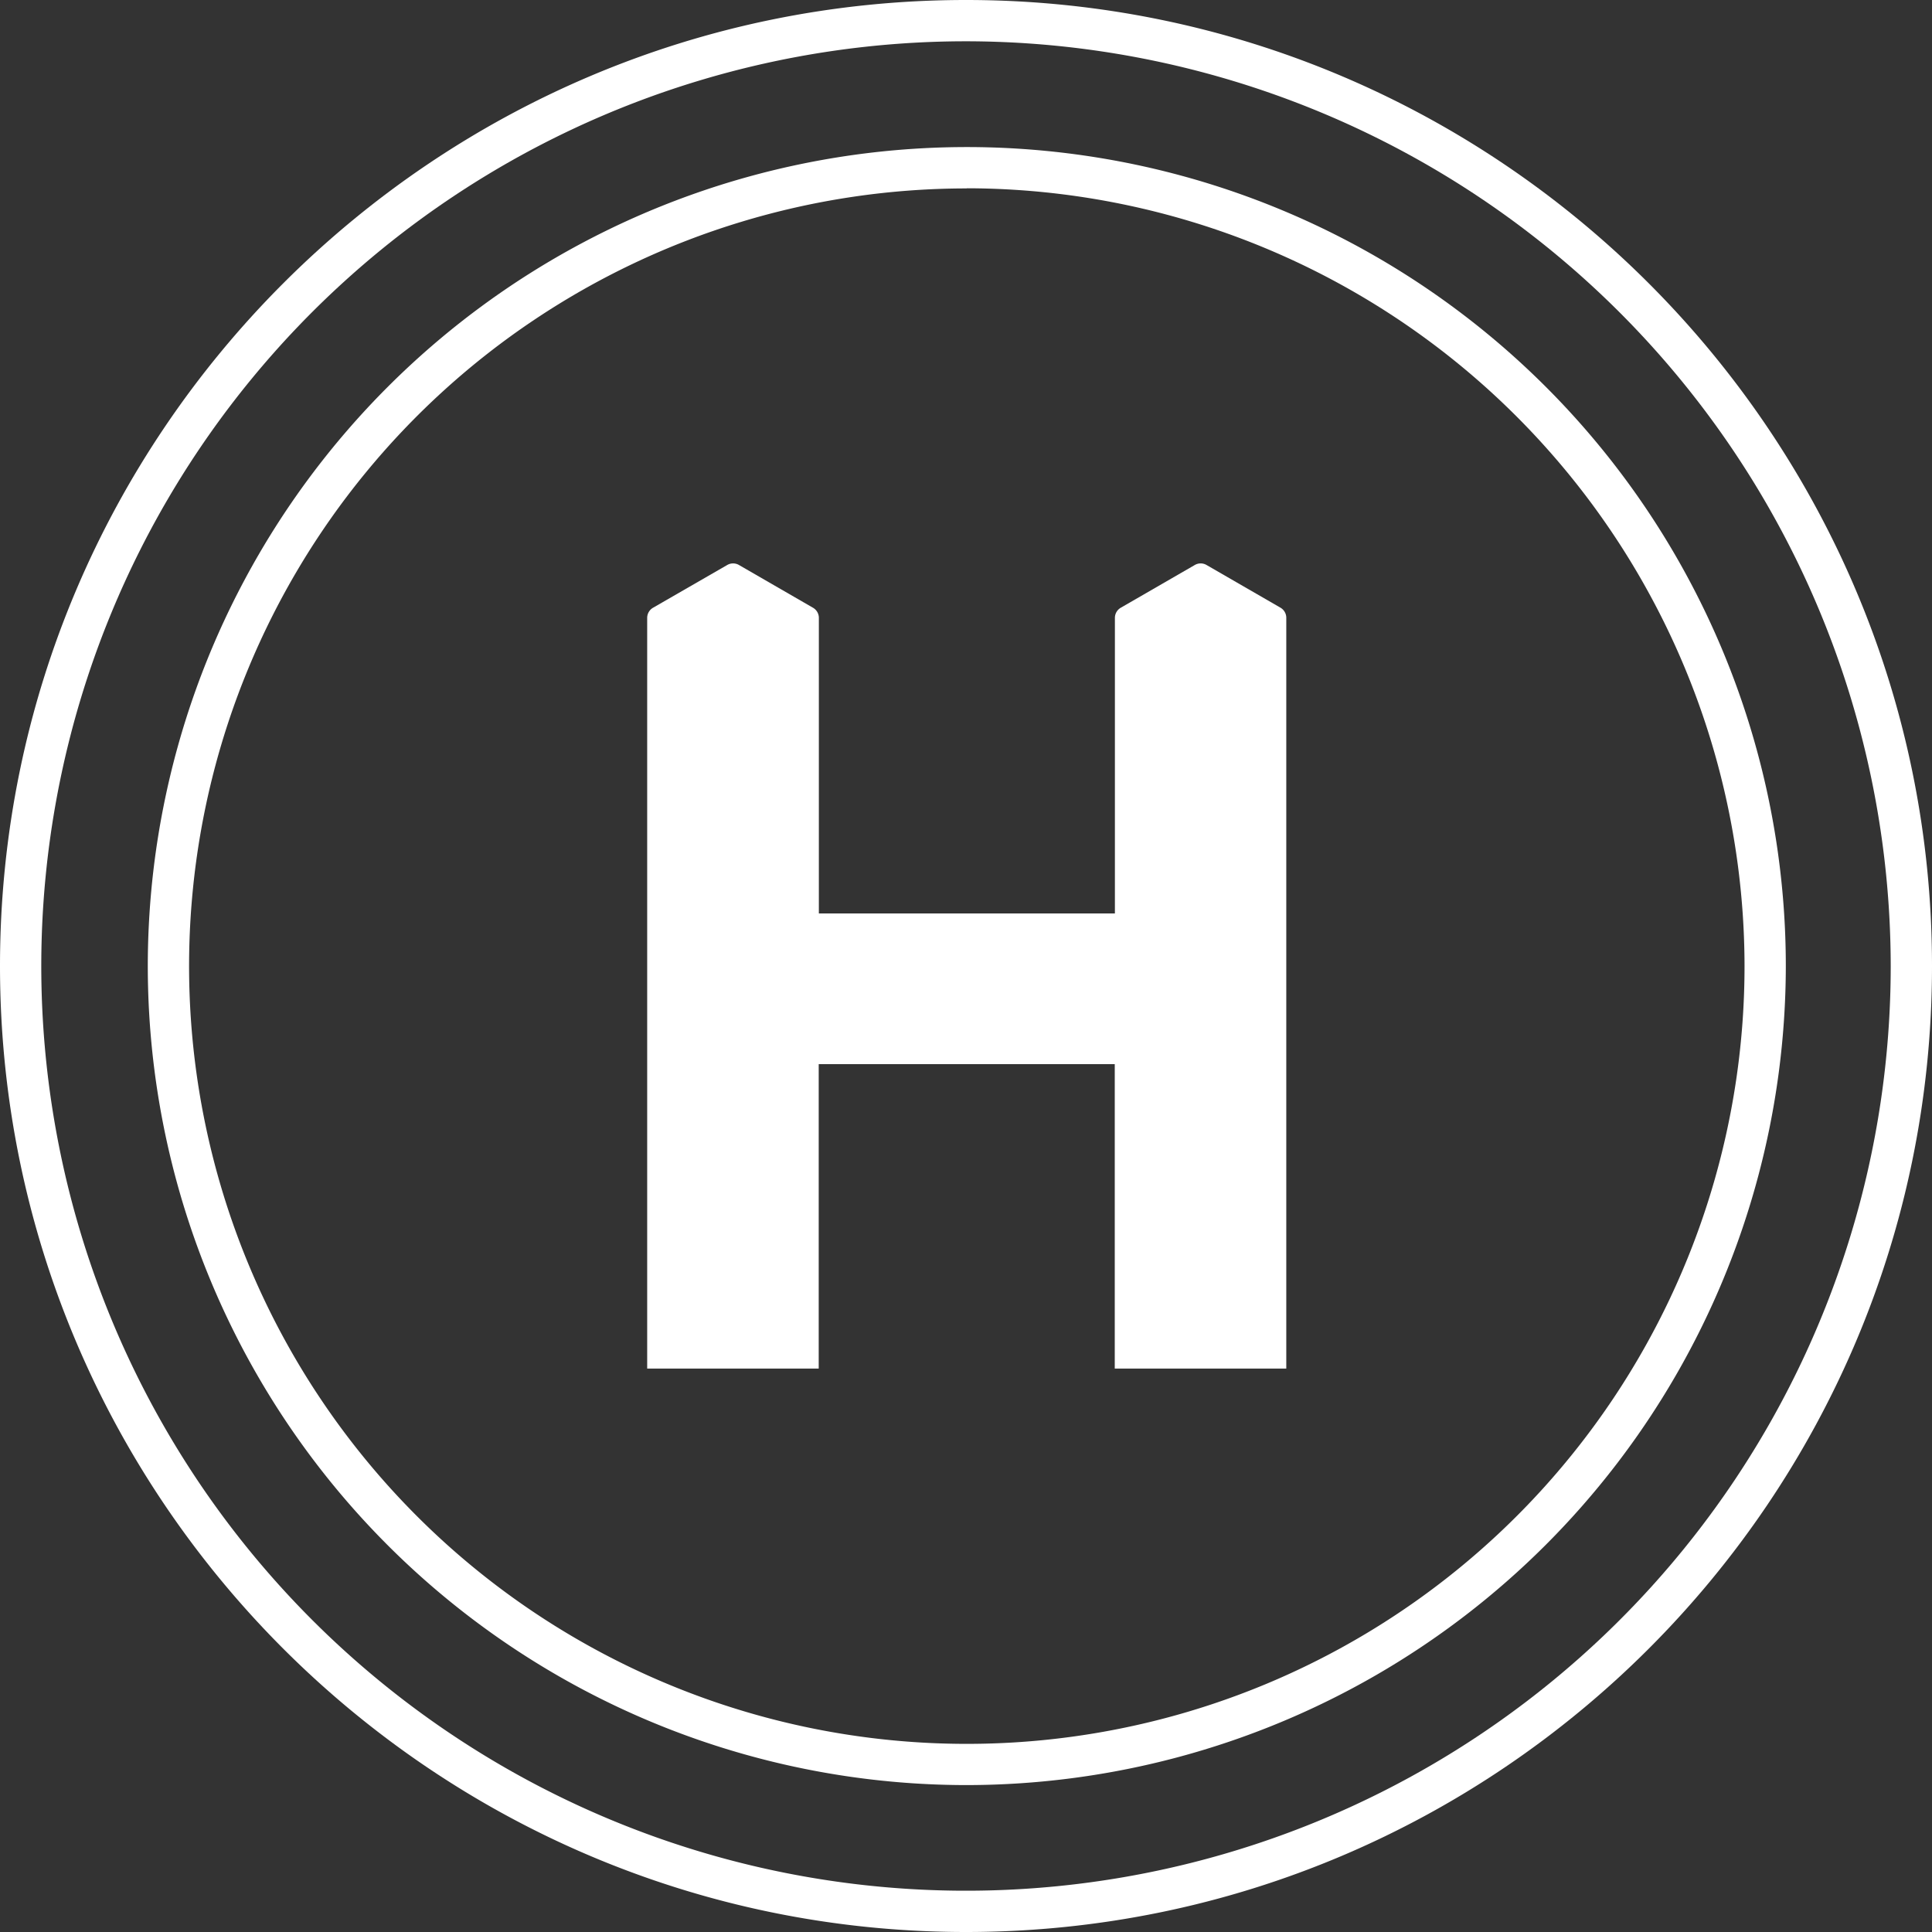
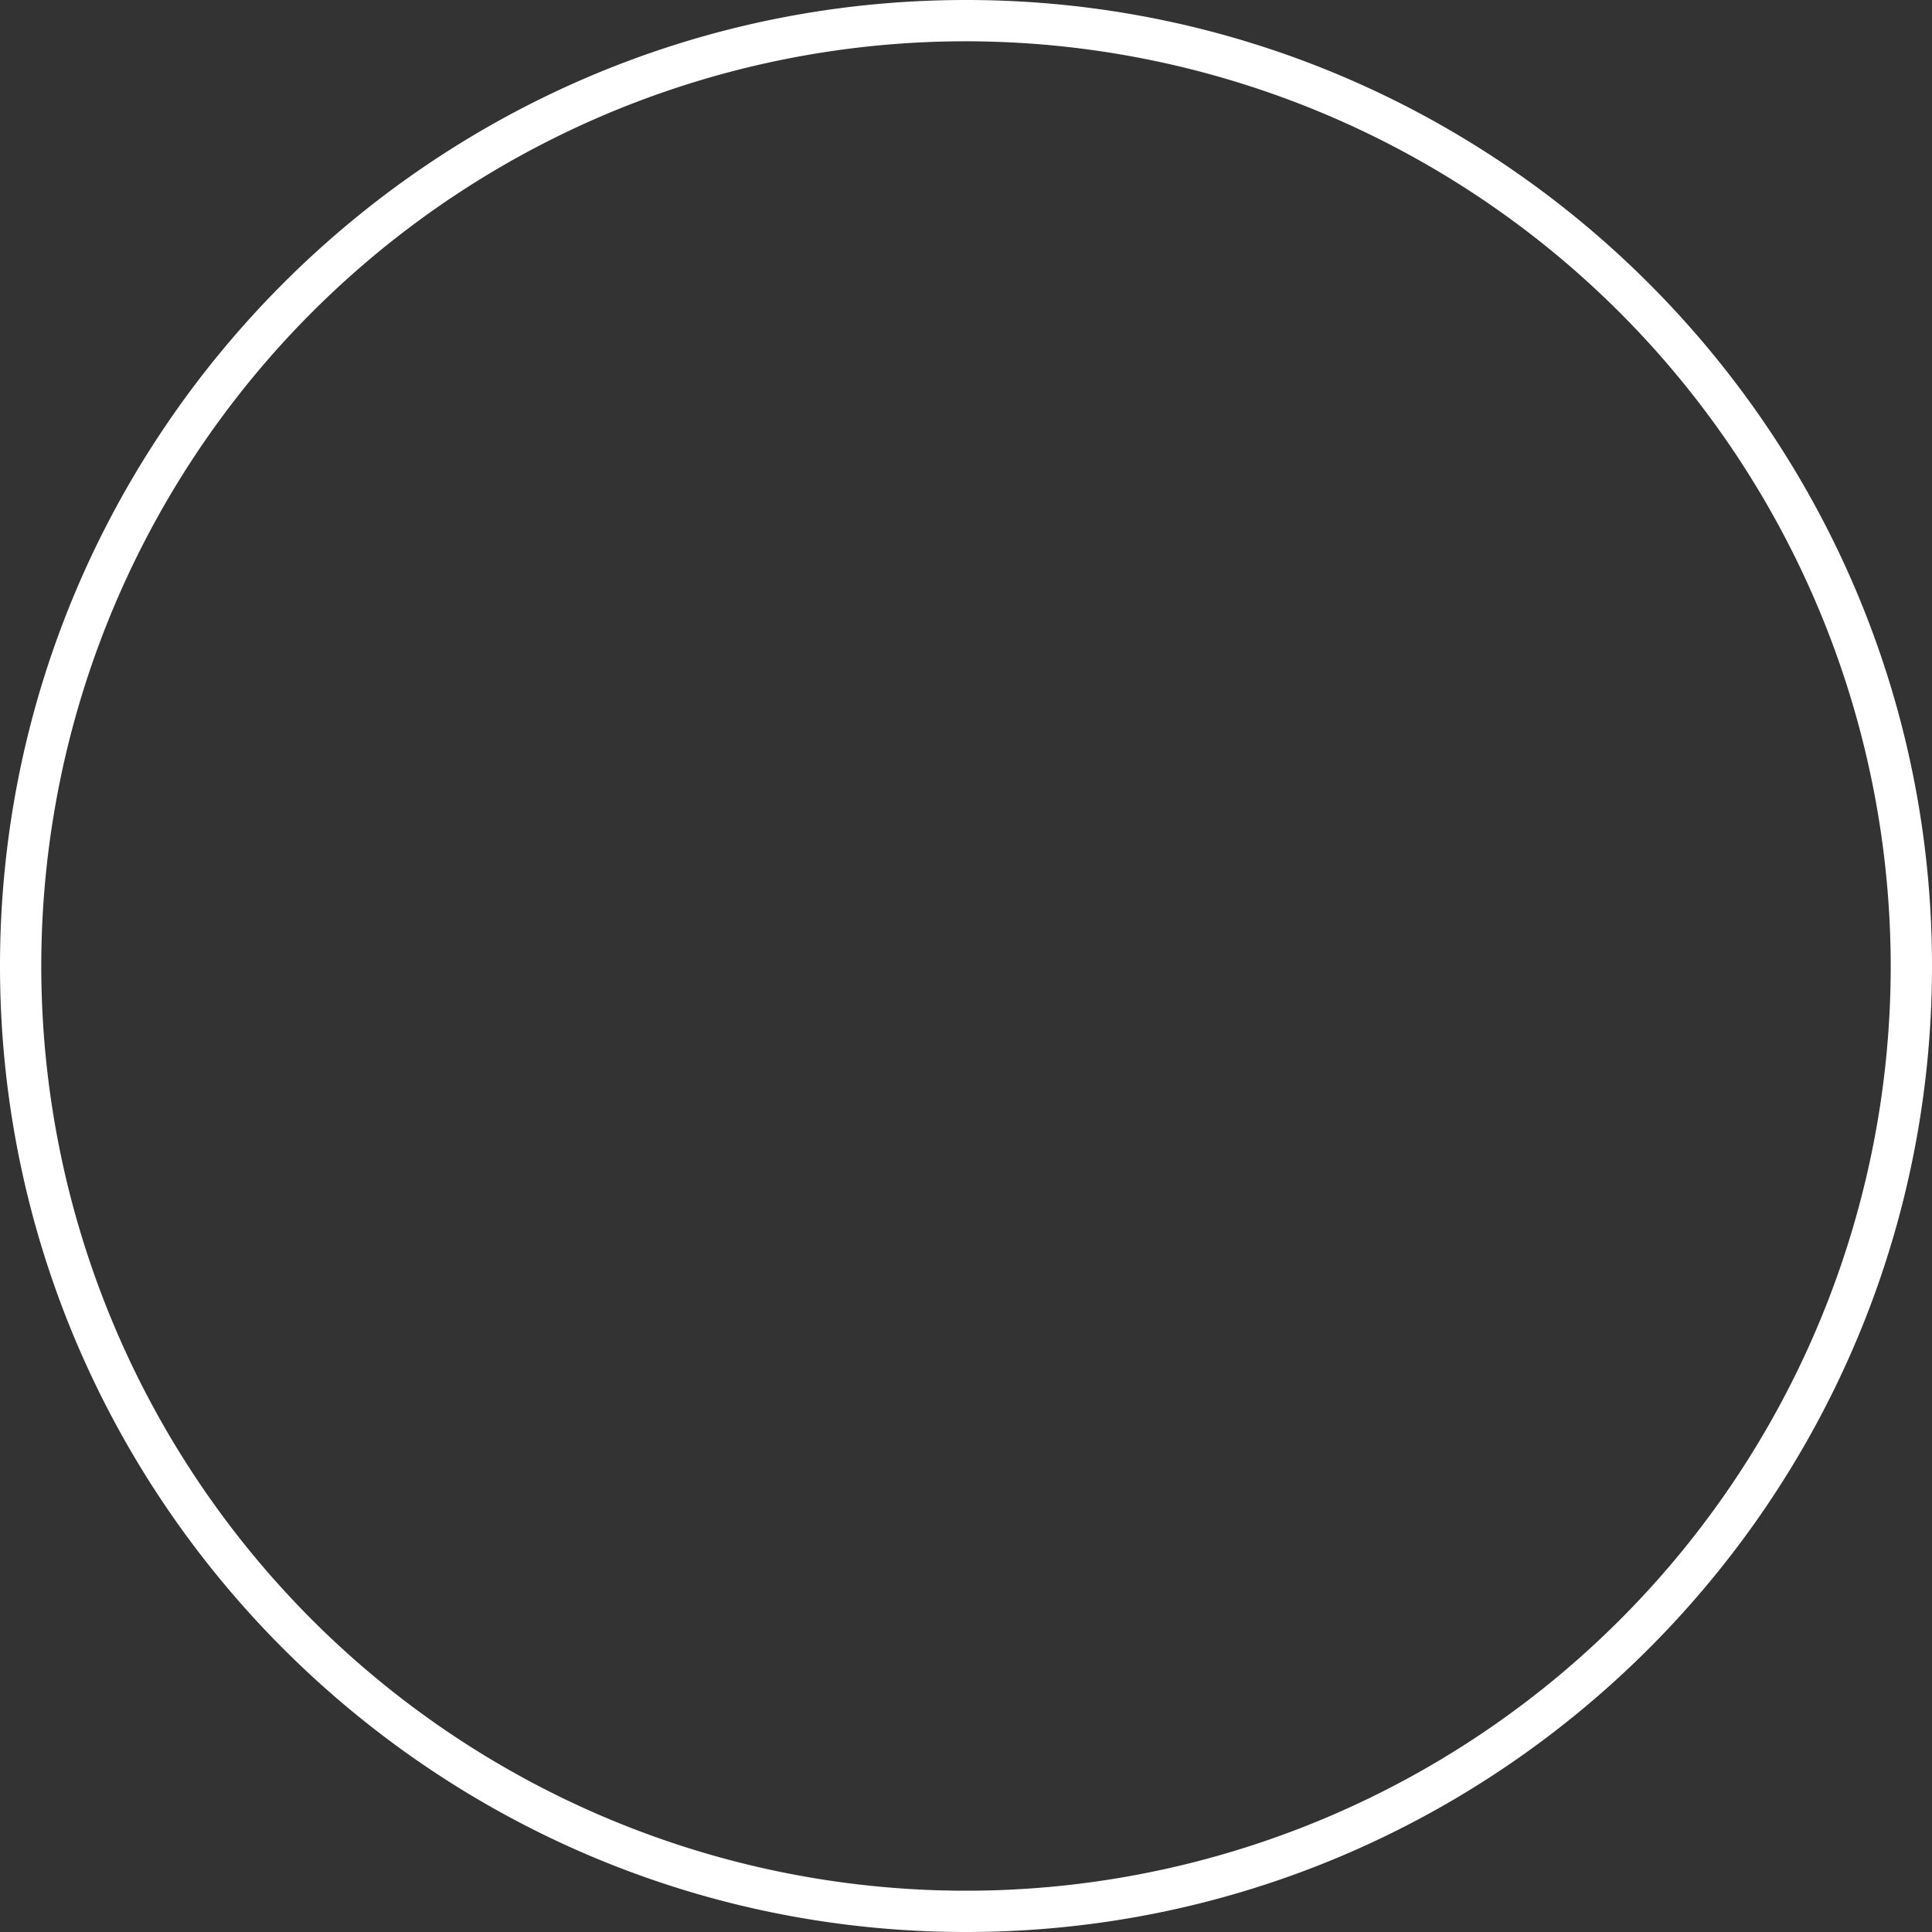
<svg xmlns="http://www.w3.org/2000/svg" id="Layer_1" data-name="Layer 1" viewBox="0 0 263 263">
  <rect x="0" y="0" width="263" height="263" fill="#333333" stroke="none" />
  <defs>
    <style>.cls-1{fill:#fff;}</style>
  </defs>
  <title>student-hub-icon-white</title>
-   <path class="cls-1" d="M141.61,253A111.49,111.49,0,1,1,253.1,141.5,111.61,111.61,0,0,1,141.61,253Zm0-217.35A105.87,105.87,0,1,0,247.48,141.5,106,106,0,0,0,141.61,35.63Z" transform="translate(-10 -10)" />
-   <path class="cls-1" d="M184.32,92.73l-10.08-5.82a1.59,1.59,0,0,0-1.59,0l-10.08,5.82a1.59,1.59,0,0,0-.8,1.38v11.64h0v28.6h-40.3V94.11a1.59,1.59,0,0,0-.8-1.38l-10.08-5.82a1.59,1.59,0,0,0-1.59,0L98.9,92.73a1.59,1.59,0,0,0-.8,1.38V196.3h23.35V154.86h40.3V196.3h23.35V94.11A1.59,1.59,0,0,0,184.32,92.73Z" transform="translate(-10 -10)" />
  <path class="cls-1" d="M141.5,273C69,273,10,214,10,141.5S69,10,141.5,10,273,69,273,141.5,214,273,141.5,273Zm0-257.38A125.88,125.88,0,1,0,267.38,141.5,126,126,0,0,0,141.5,15.62Z" transform="translate(-10 -10)" />
</svg>